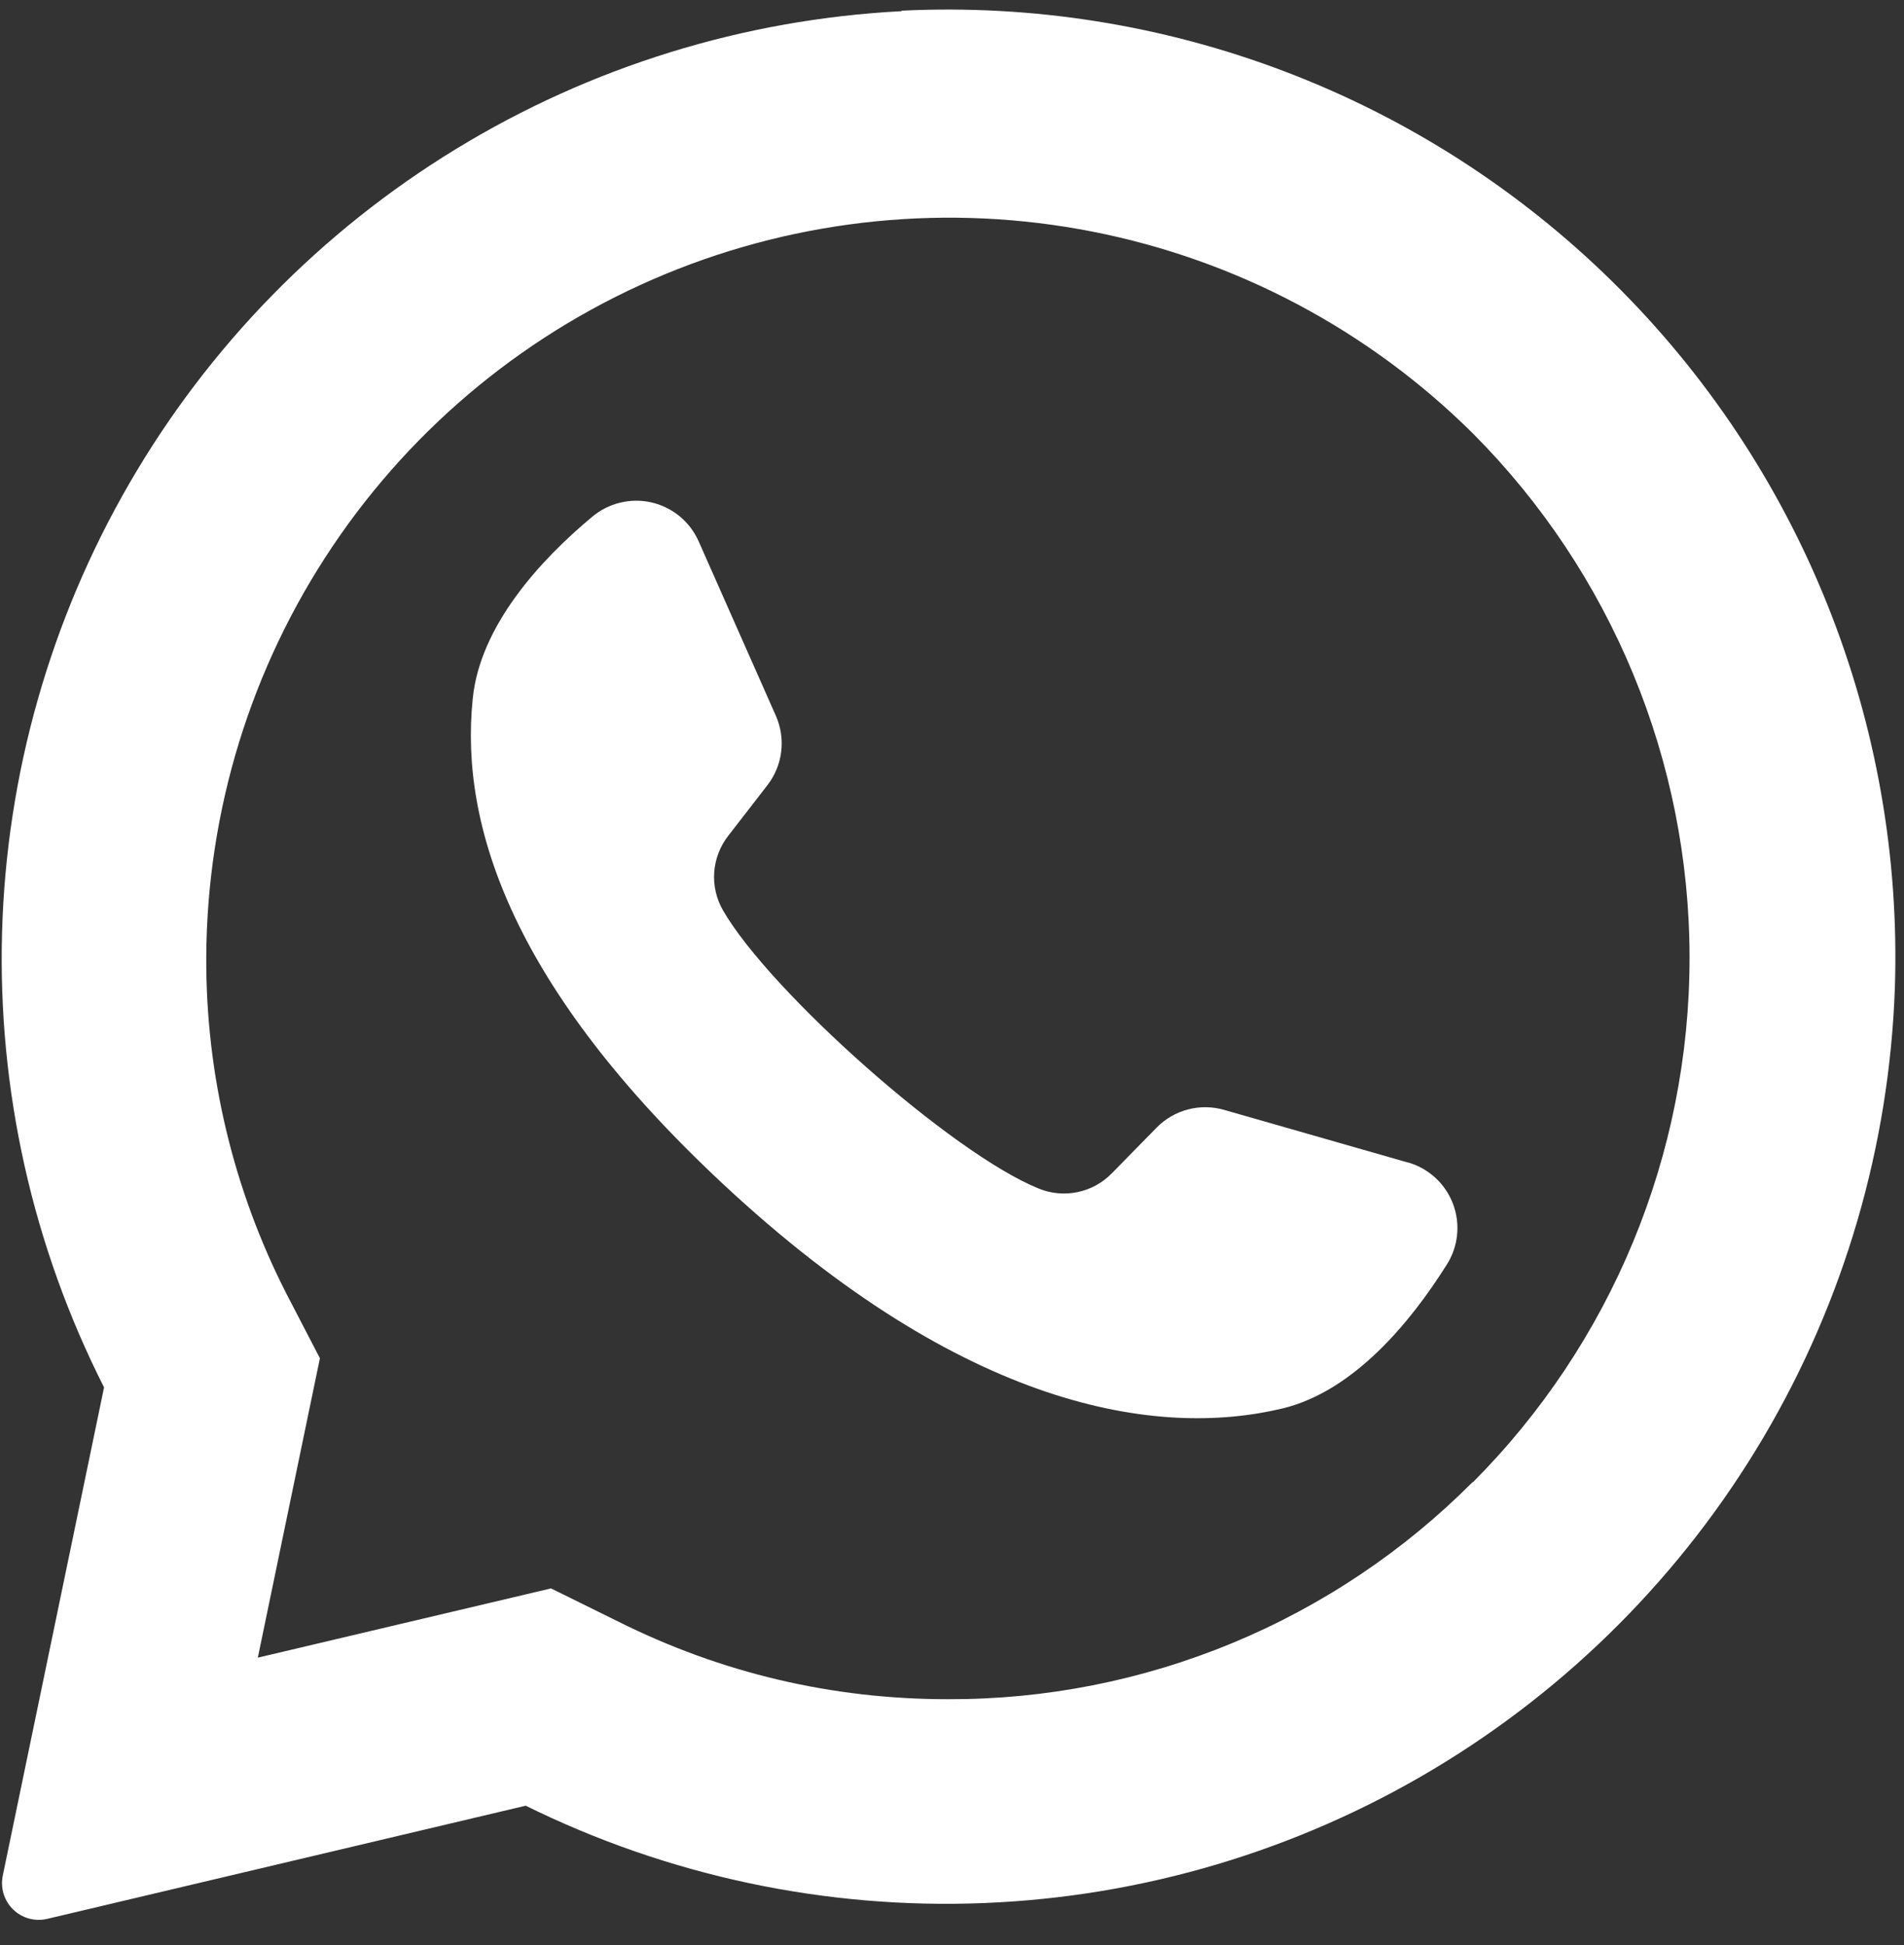
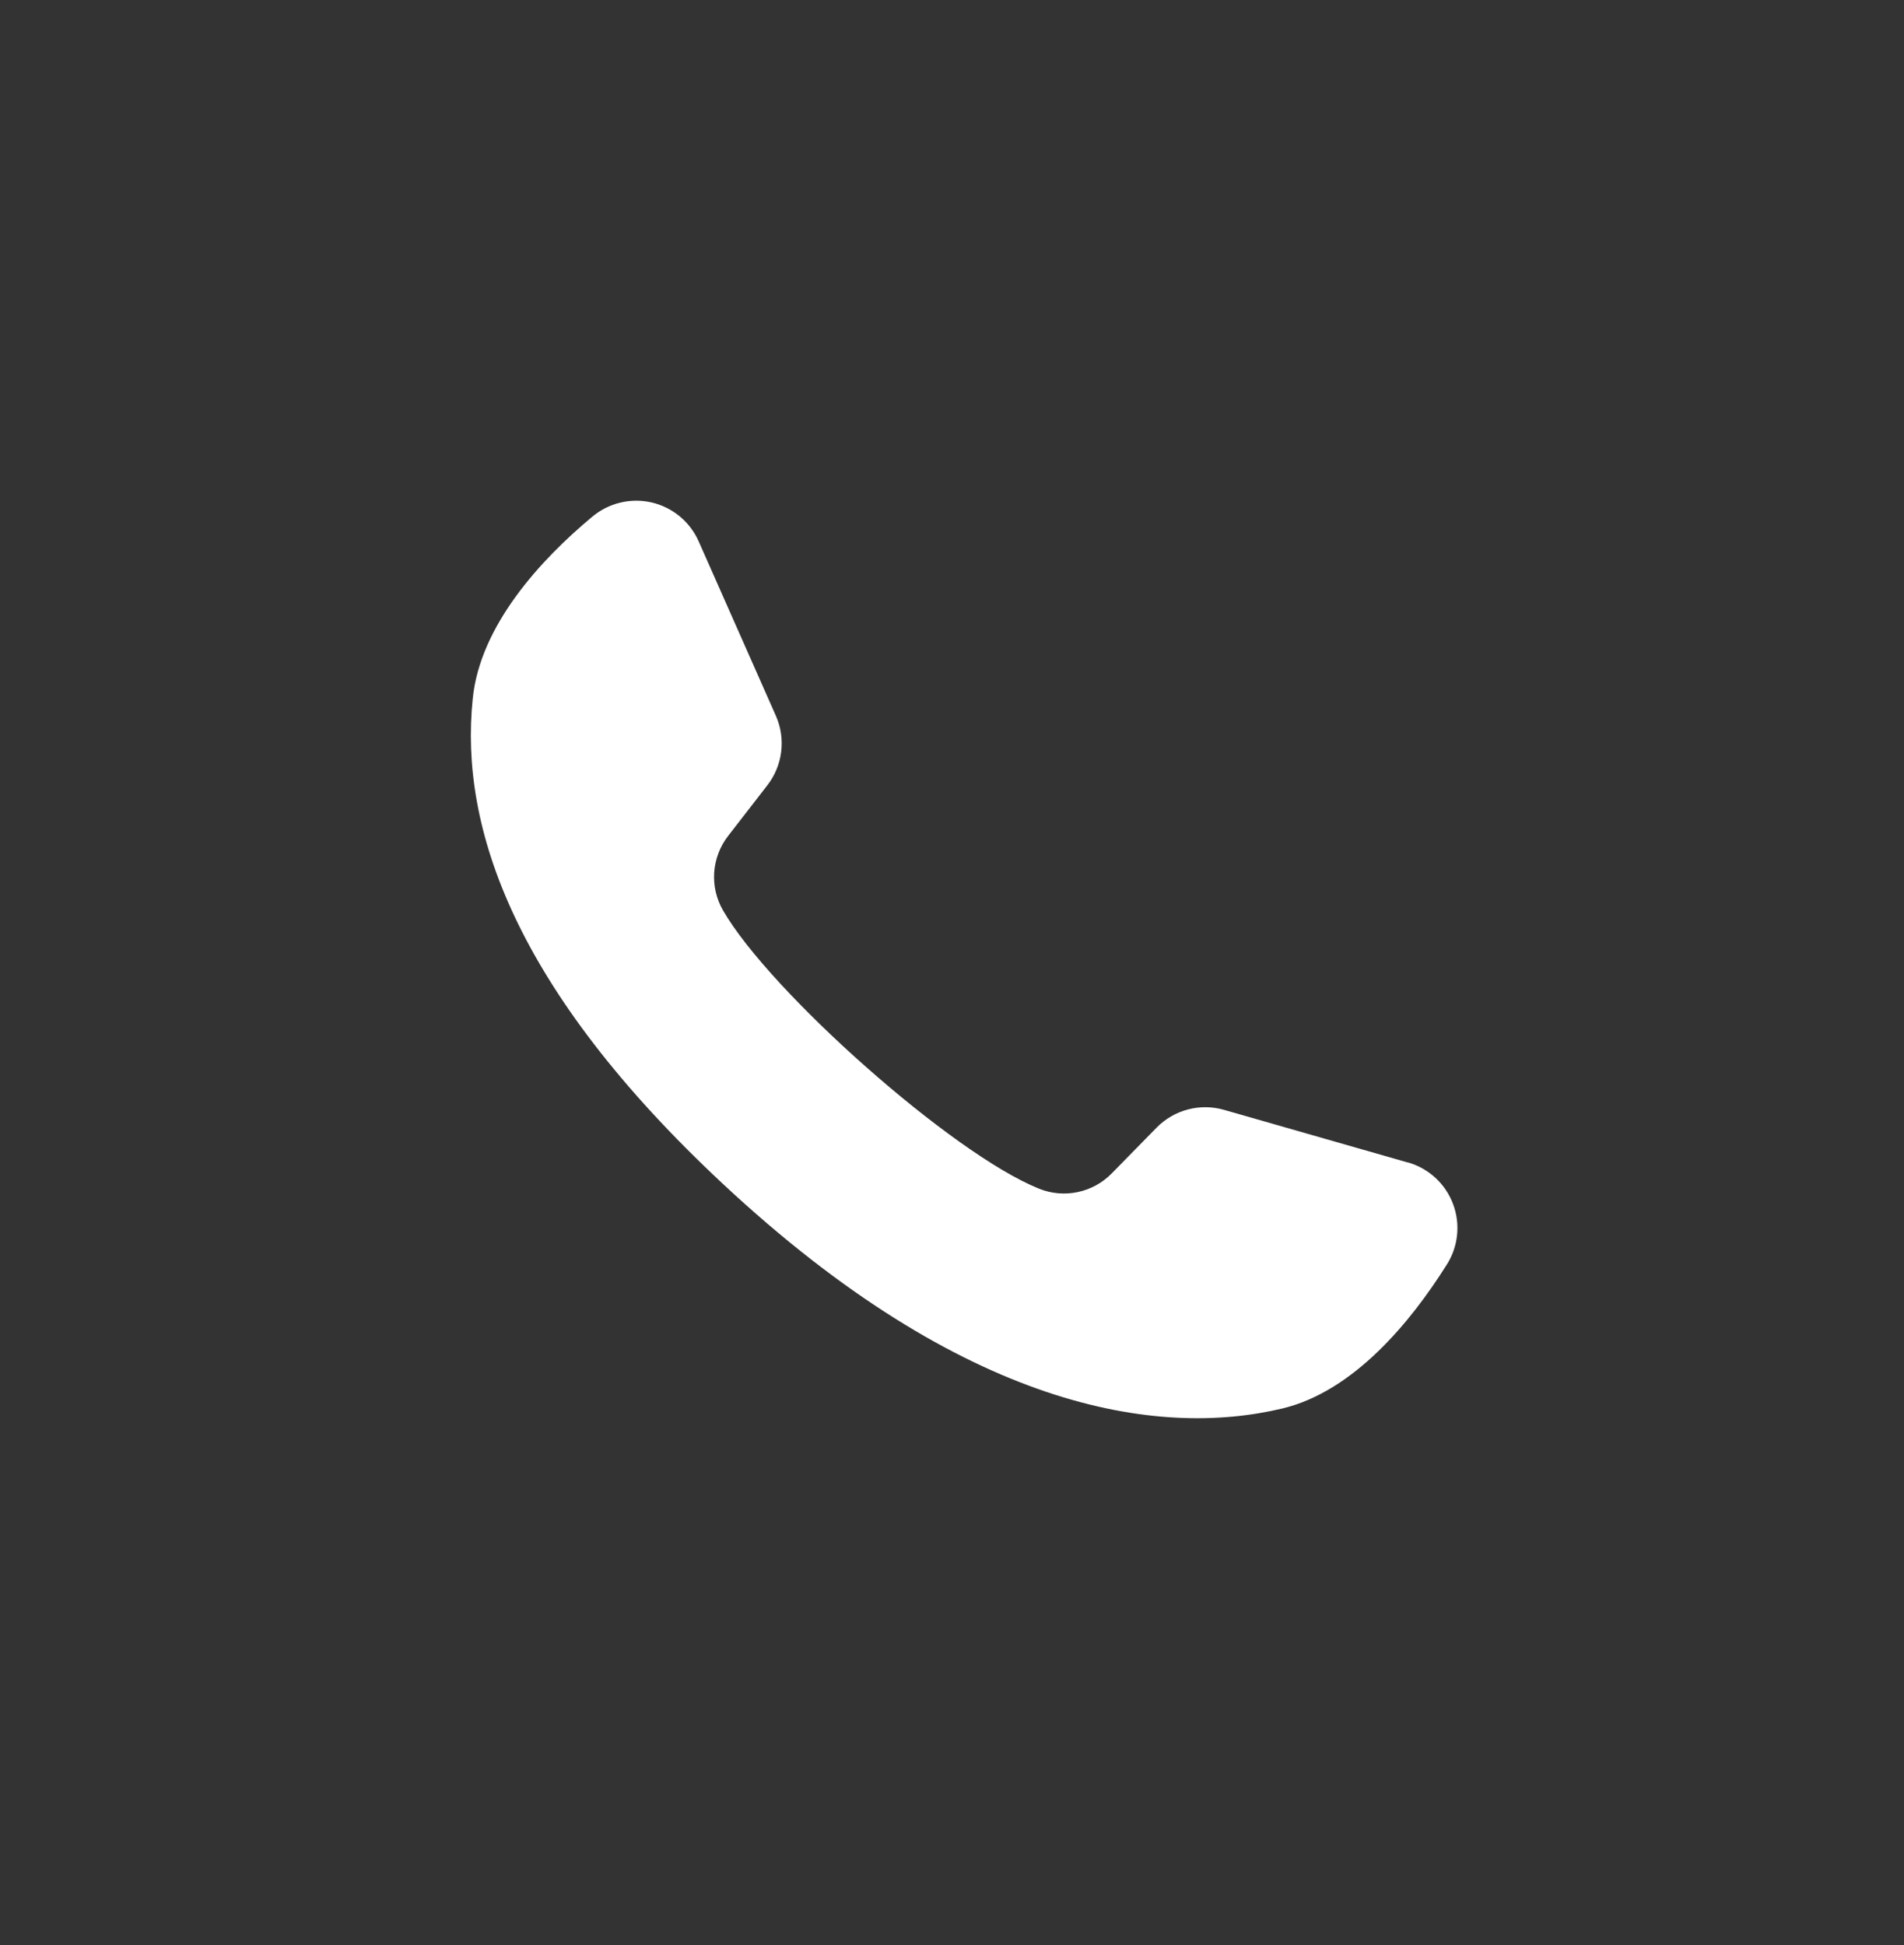
<svg xmlns="http://www.w3.org/2000/svg" width="46" height="47" viewBox="0 0 46 47" fill="none">
  <rect x="0" y="0" width="46" height="47" fill="#333333" stroke="none" />
-   <path fill-rule="evenodd" clip-rule="evenodd" d="M21.782 0.27C17.969 0.467 14.267 1.613 11.01 3.604C7.753 5.595 5.044 8.367 3.131 11.67C1.217 14.973 0.158 18.702 0.05 22.517C-0.058 26.333 0.789 30.116 2.514 33.521L0.068 45.312C0.037 45.459 0.043 45.611 0.086 45.755C0.129 45.898 0.208 46.028 0.315 46.133C0.422 46.238 0.554 46.314 0.699 46.354C0.843 46.394 0.995 46.397 1.141 46.362L12.701 43.628C16.138 45.325 19.946 46.134 23.776 45.98C27.606 45.827 31.336 44.716 34.626 42.749C37.916 40.782 40.661 38.022 42.609 34.721C44.558 31.42 45.648 27.683 45.78 23.853C45.881 20.692 45.326 17.545 44.15 14.61C42.975 11.675 41.204 9.015 38.949 6.799C36.694 4.582 34.005 2.856 31.05 1.731C28.096 0.605 24.94 0.104 21.782 0.258V0.27ZM35.581 35.806C33.919 37.476 31.943 38.8 29.767 39.701C27.59 40.602 25.256 41.063 22.901 41.055C20.097 41.055 17.42 40.421 14.928 39.175L13.313 38.378L6.229 40.051L7.729 32.817L6.921 31.26C5.635 28.742 4.971 25.953 4.983 23.126C5 19.588 6.062 16.135 8.035 13.199C10.008 10.263 12.804 7.975 16.073 6.623C19.342 5.271 22.937 4.914 26.408 5.599C29.878 6.283 33.07 7.977 35.581 10.469C38.935 13.834 40.819 18.392 40.819 23.143C40.819 27.894 38.935 32.452 35.581 35.817V35.806Z" fill="white" />
  <path fill-rule="evenodd" clip-rule="evenodd" d="M34.011 28.087L29.581 26.818C29.295 26.734 28.991 26.73 28.703 26.805C28.415 26.88 28.152 27.032 27.943 27.245L26.858 28.352C26.635 28.58 26.349 28.737 26.037 28.802C25.725 28.868 25.401 28.84 25.105 28.721C23.005 27.879 18.597 23.956 17.467 21.995C17.306 21.716 17.233 21.396 17.255 21.076C17.278 20.755 17.396 20.448 17.593 20.195L18.54 18.972C18.721 18.738 18.837 18.459 18.873 18.164C18.91 17.87 18.866 17.571 18.747 17.299L16.878 13.076C16.774 12.843 16.617 12.636 16.419 12.473C16.221 12.311 15.988 12.196 15.739 12.139C15.489 12.082 15.23 12.084 14.981 12.145C14.732 12.205 14.501 12.323 14.305 12.488C13.059 13.526 11.594 15.119 11.421 16.884C11.098 19.999 12.436 23.91 17.467 28.606C23.293 34.04 27.954 34.756 30.989 34.029C32.708 33.613 34.081 31.941 34.946 30.567C35.086 30.352 35.173 30.106 35.201 29.851C35.229 29.595 35.197 29.336 35.107 29.095C35.018 28.855 34.873 28.638 34.685 28.463C34.496 28.288 34.27 28.159 34.023 28.087H34.011Z" fill="white" />
</svg>